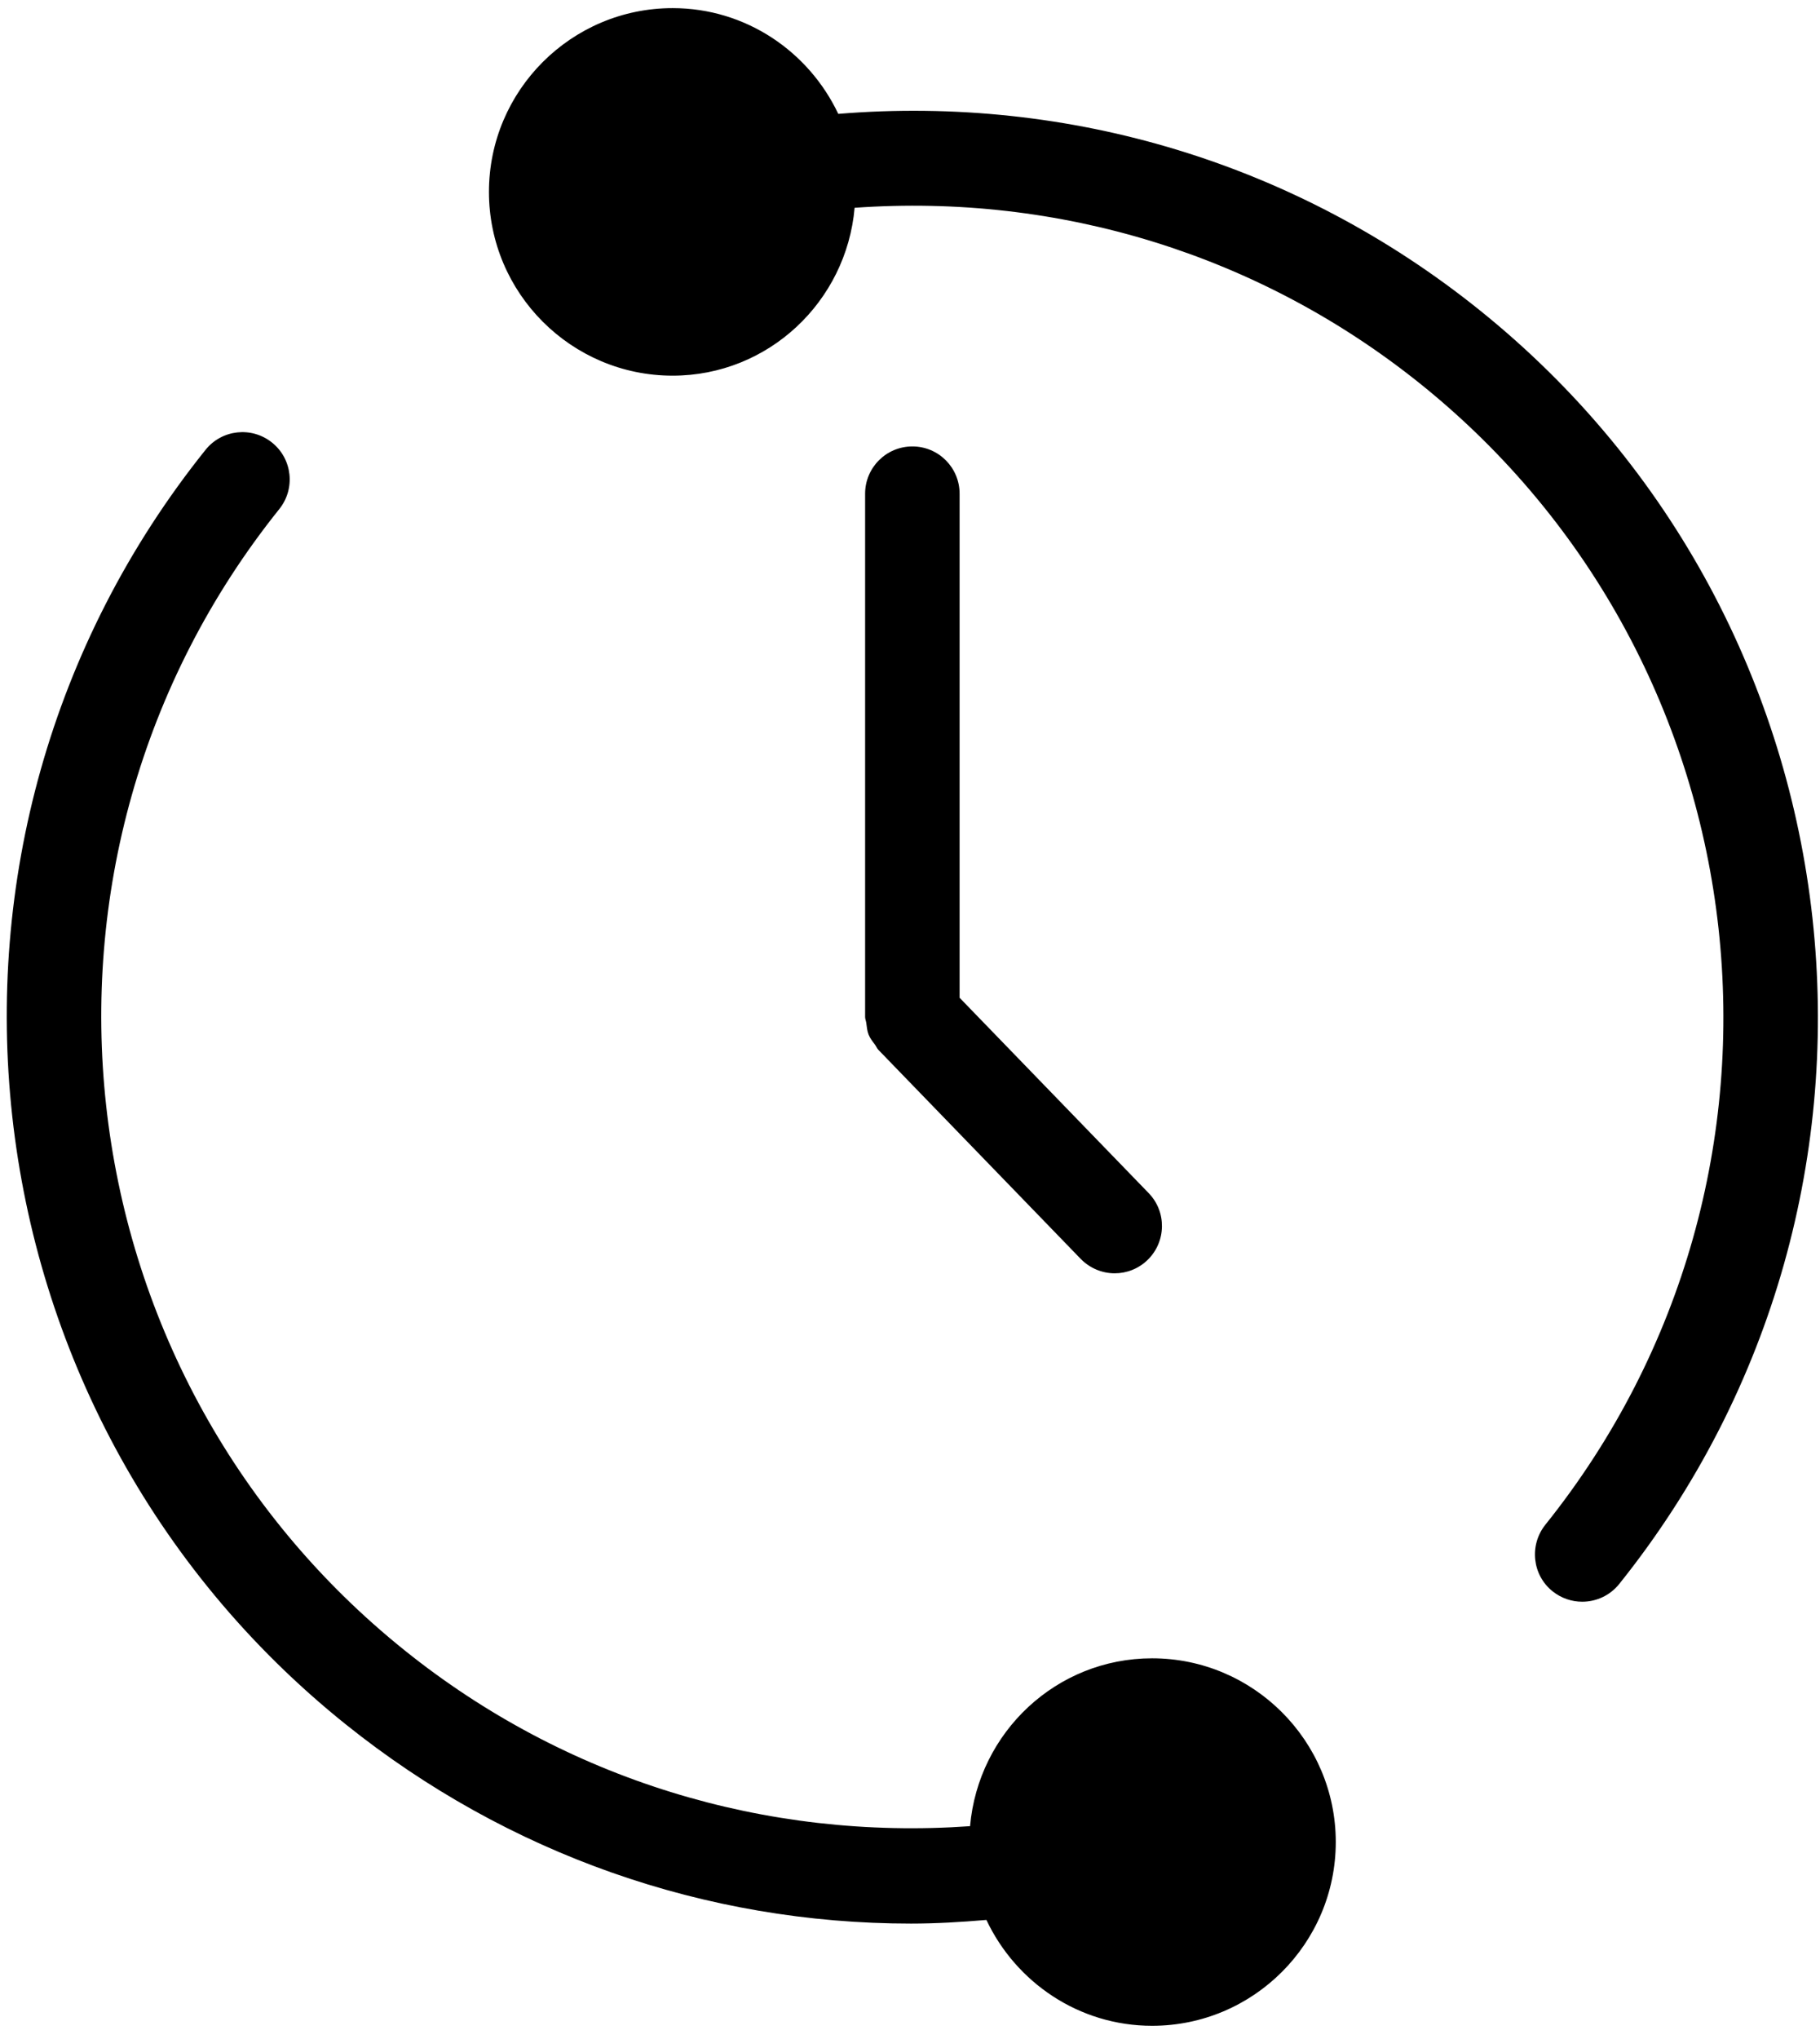
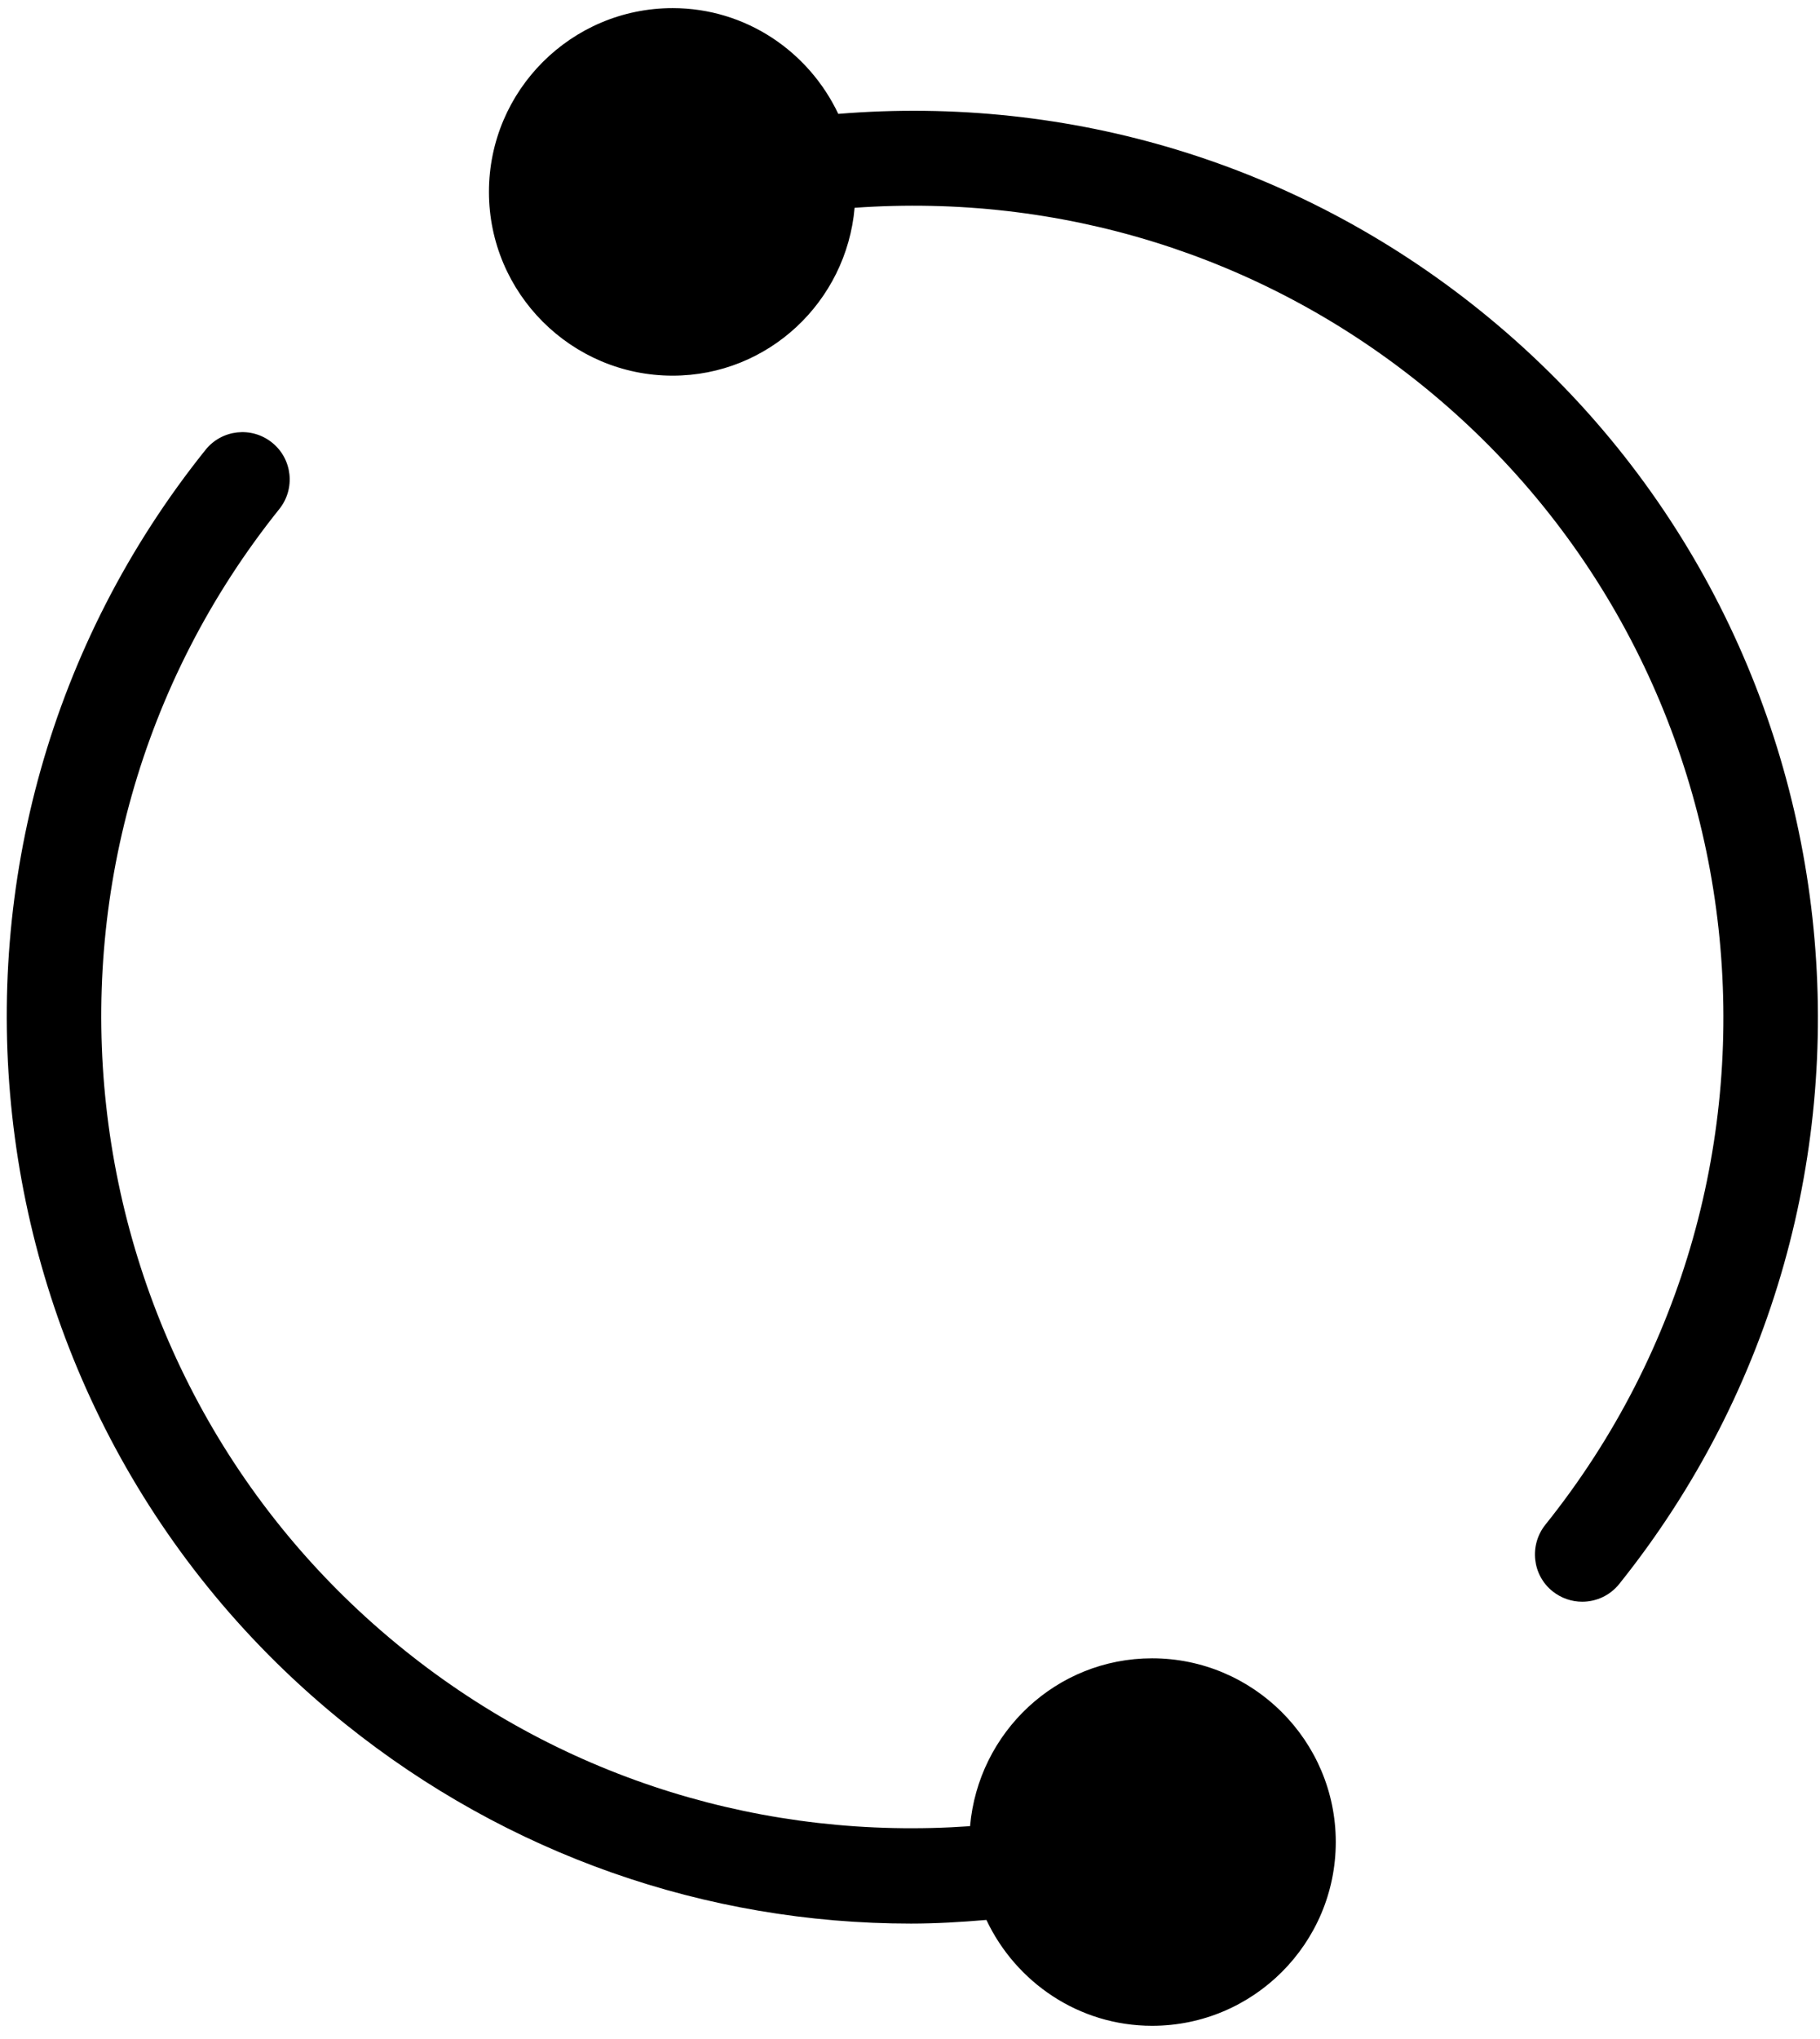
<svg xmlns="http://www.w3.org/2000/svg" width="134" height="150" viewBox="0 0 134 150" fill="none">
-   <path d="M70.652 73.414V36.328C70.652 34.402 69.098 32.848 67.176 32.848C65.254 32.848 63.695 34.402 63.695 36.328V74.828C63.695 74.984 63.762 75.113 63.781 75.266C63.82 75.559 63.844 75.856 63.953 76.129C64.066 76.406 64.246 76.637 64.422 76.863C64.516 76.992 64.559 77.133 64.672 77.246L79.57 92.629C80.258 93.328 81.16 93.688 82.074 93.688C82.949 93.688 83.82 93.356 84.492 92.707C85.871 91.367 85.91 89.164 84.57 87.785L70.652 73.414Z" fill="#000000" />
  <path d="M108.895 22.785C95.512 12.051 78.809 6.98 61.719 8.379C59.551 3.801 54.918 0.598 49.523 0.598C42.066 0.598 36 6.66 36 14.121C36 21.57 42.066 27.641 49.523 27.641C56.574 27.641 62.32 22.191 62.922 15.289C77.988 14.219 92.723 18.742 104.547 28.219C130.246 48.828 134.387 86.5 113.773 112.195C112.578 113.703 112.816 115.895 114.316 117.09C114.957 117.598 115.723 117.852 116.492 117.852C117.512 117.852 118.52 117.41 119.211 116.555C142.219 87.856 137.594 45.793 108.895 22.785Z" fill="#000000" />
  <path d="M84.824 122.016C77.769 122.016 72.027 127.465 71.422 134.367C56.352 135.43 41.625 130.922 29.801 121.438C4.098 100.828 -0.043 63.149 20.566 37.453C21.766 35.953 21.527 33.762 20.027 32.563C18.527 31.36 16.336 31.598 15.133 33.098C-7.875 61.789 -3.25 103.86 25.445 126.867C37.383 136.438 51.957 141.535 67.074 141.535C68.914 141.535 70.777 141.422 72.625 141.266C74.793 145.852 79.43 149.055 84.824 149.055C92.285 149.055 98.348 142.992 98.348 135.531C98.348 128.086 92.277 122.016 84.824 122.016Z" fill="#000000" />
</svg>